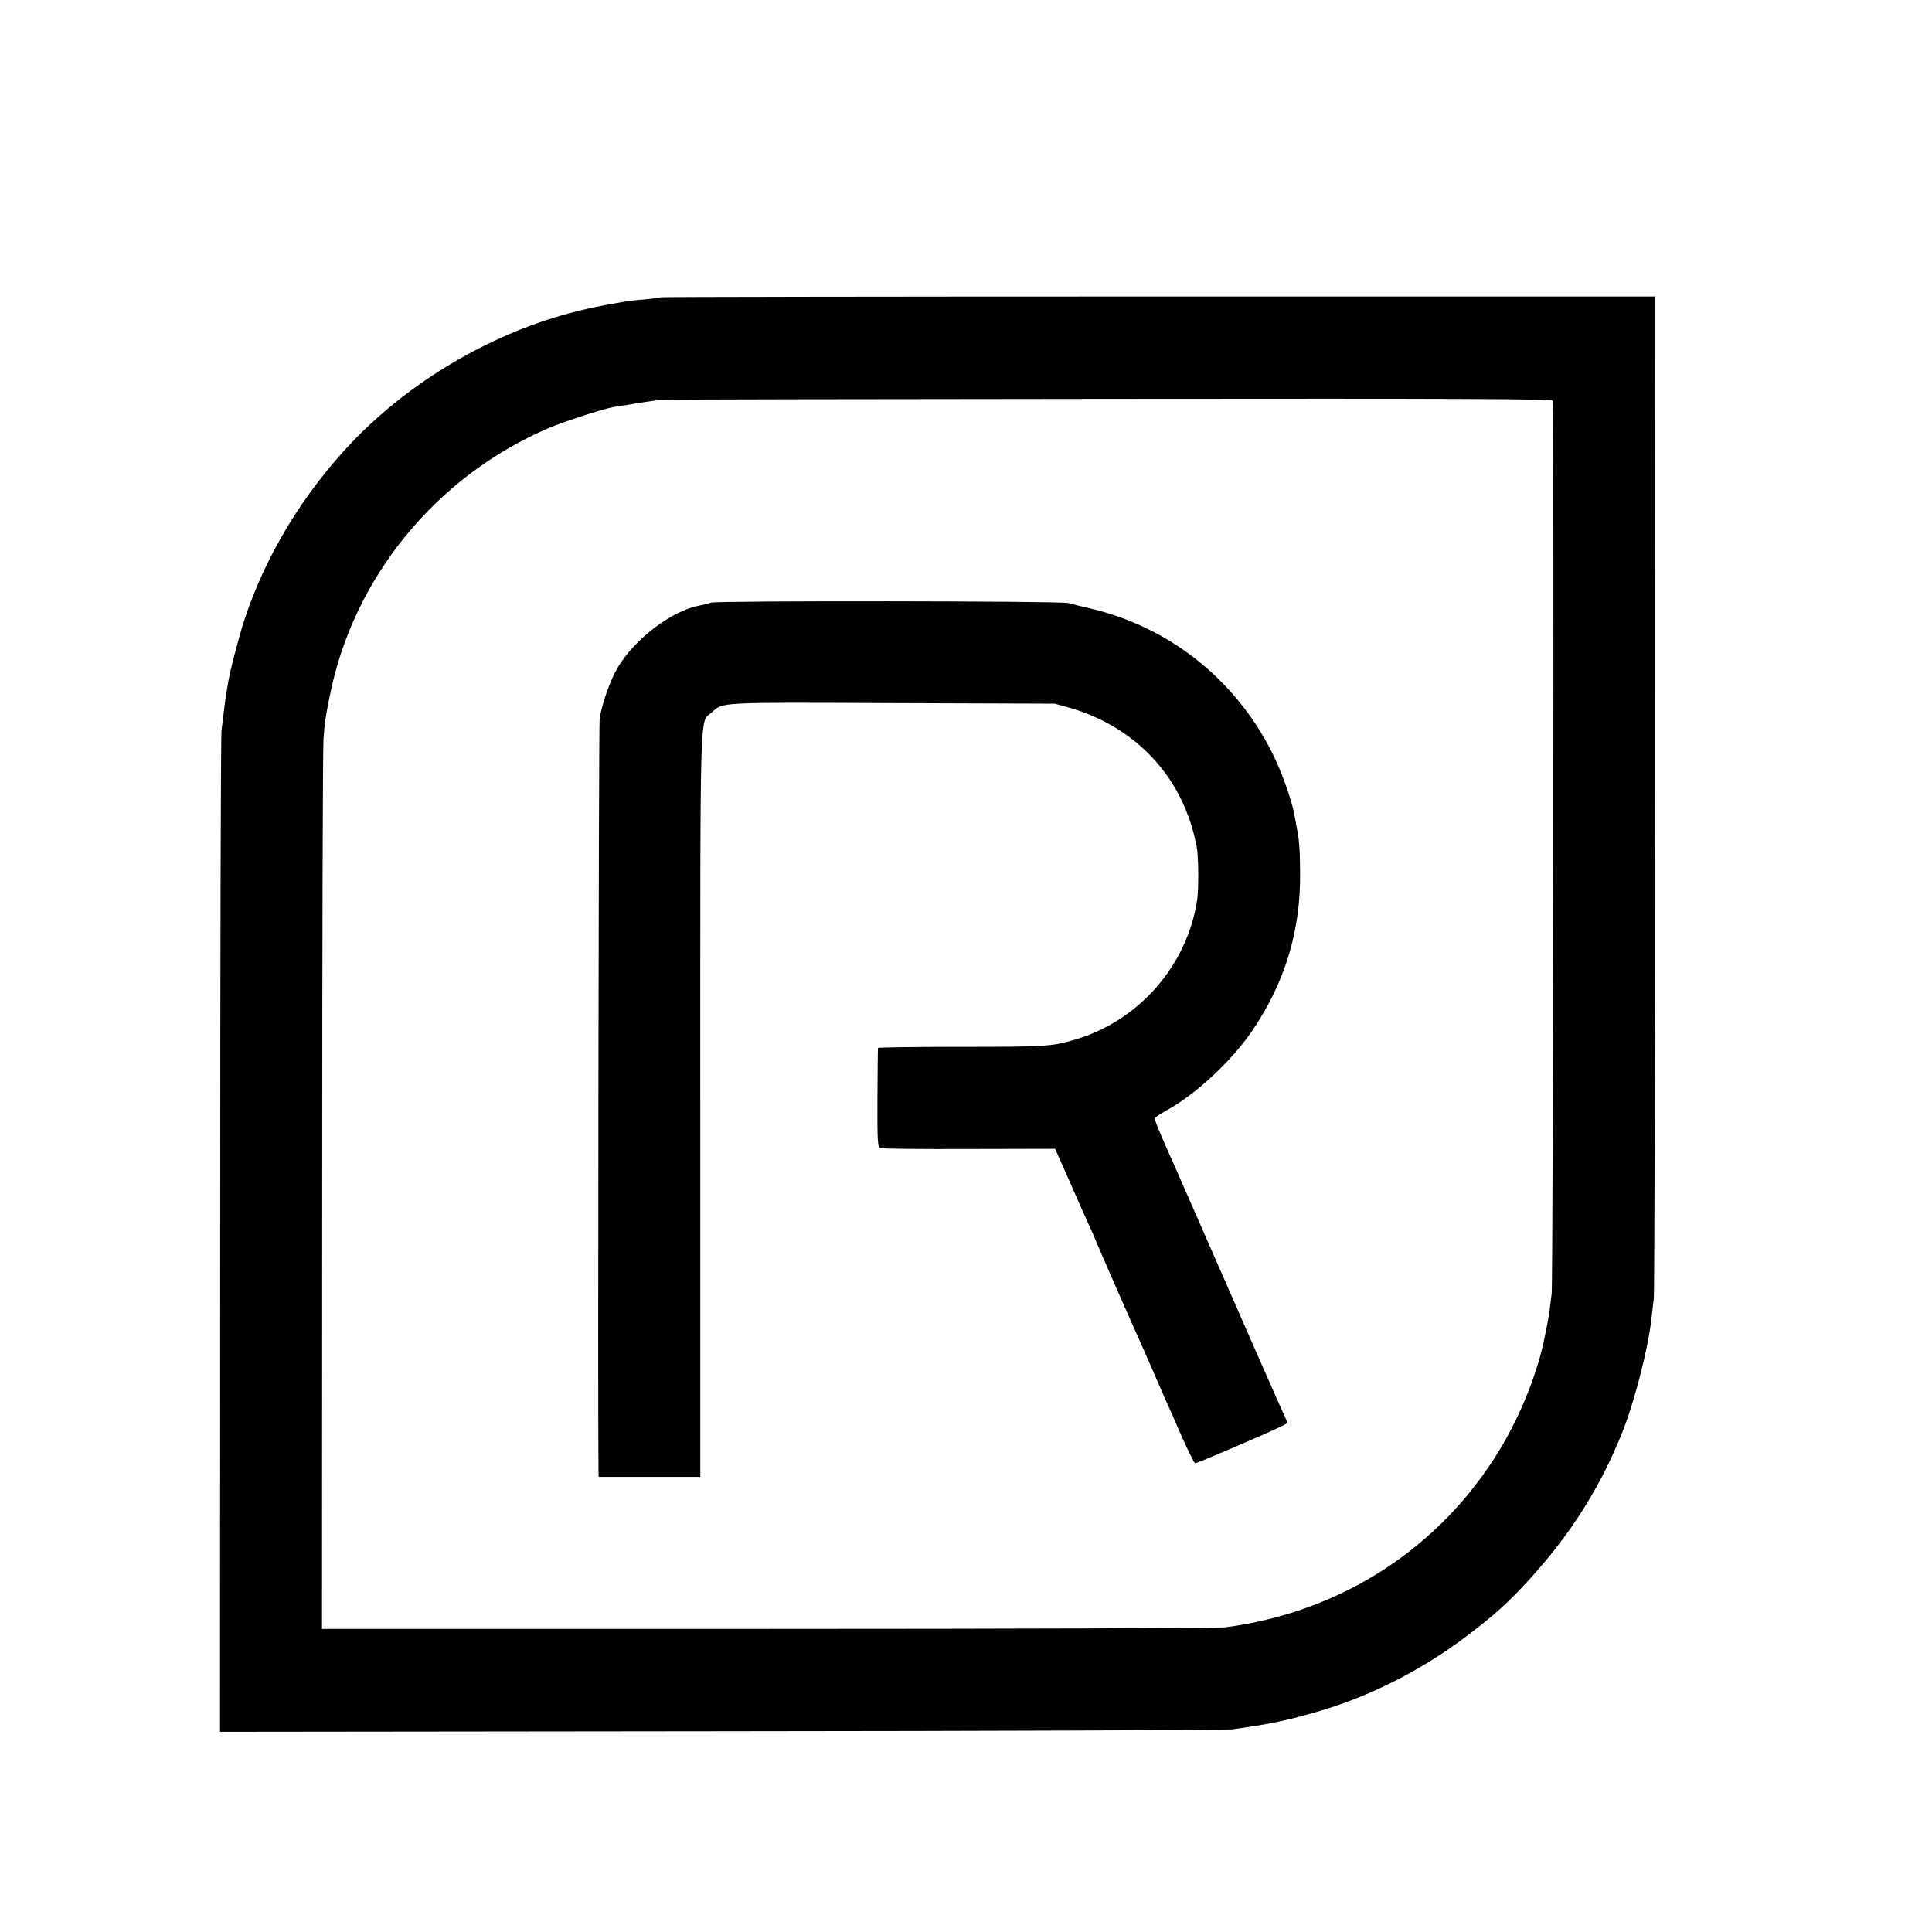
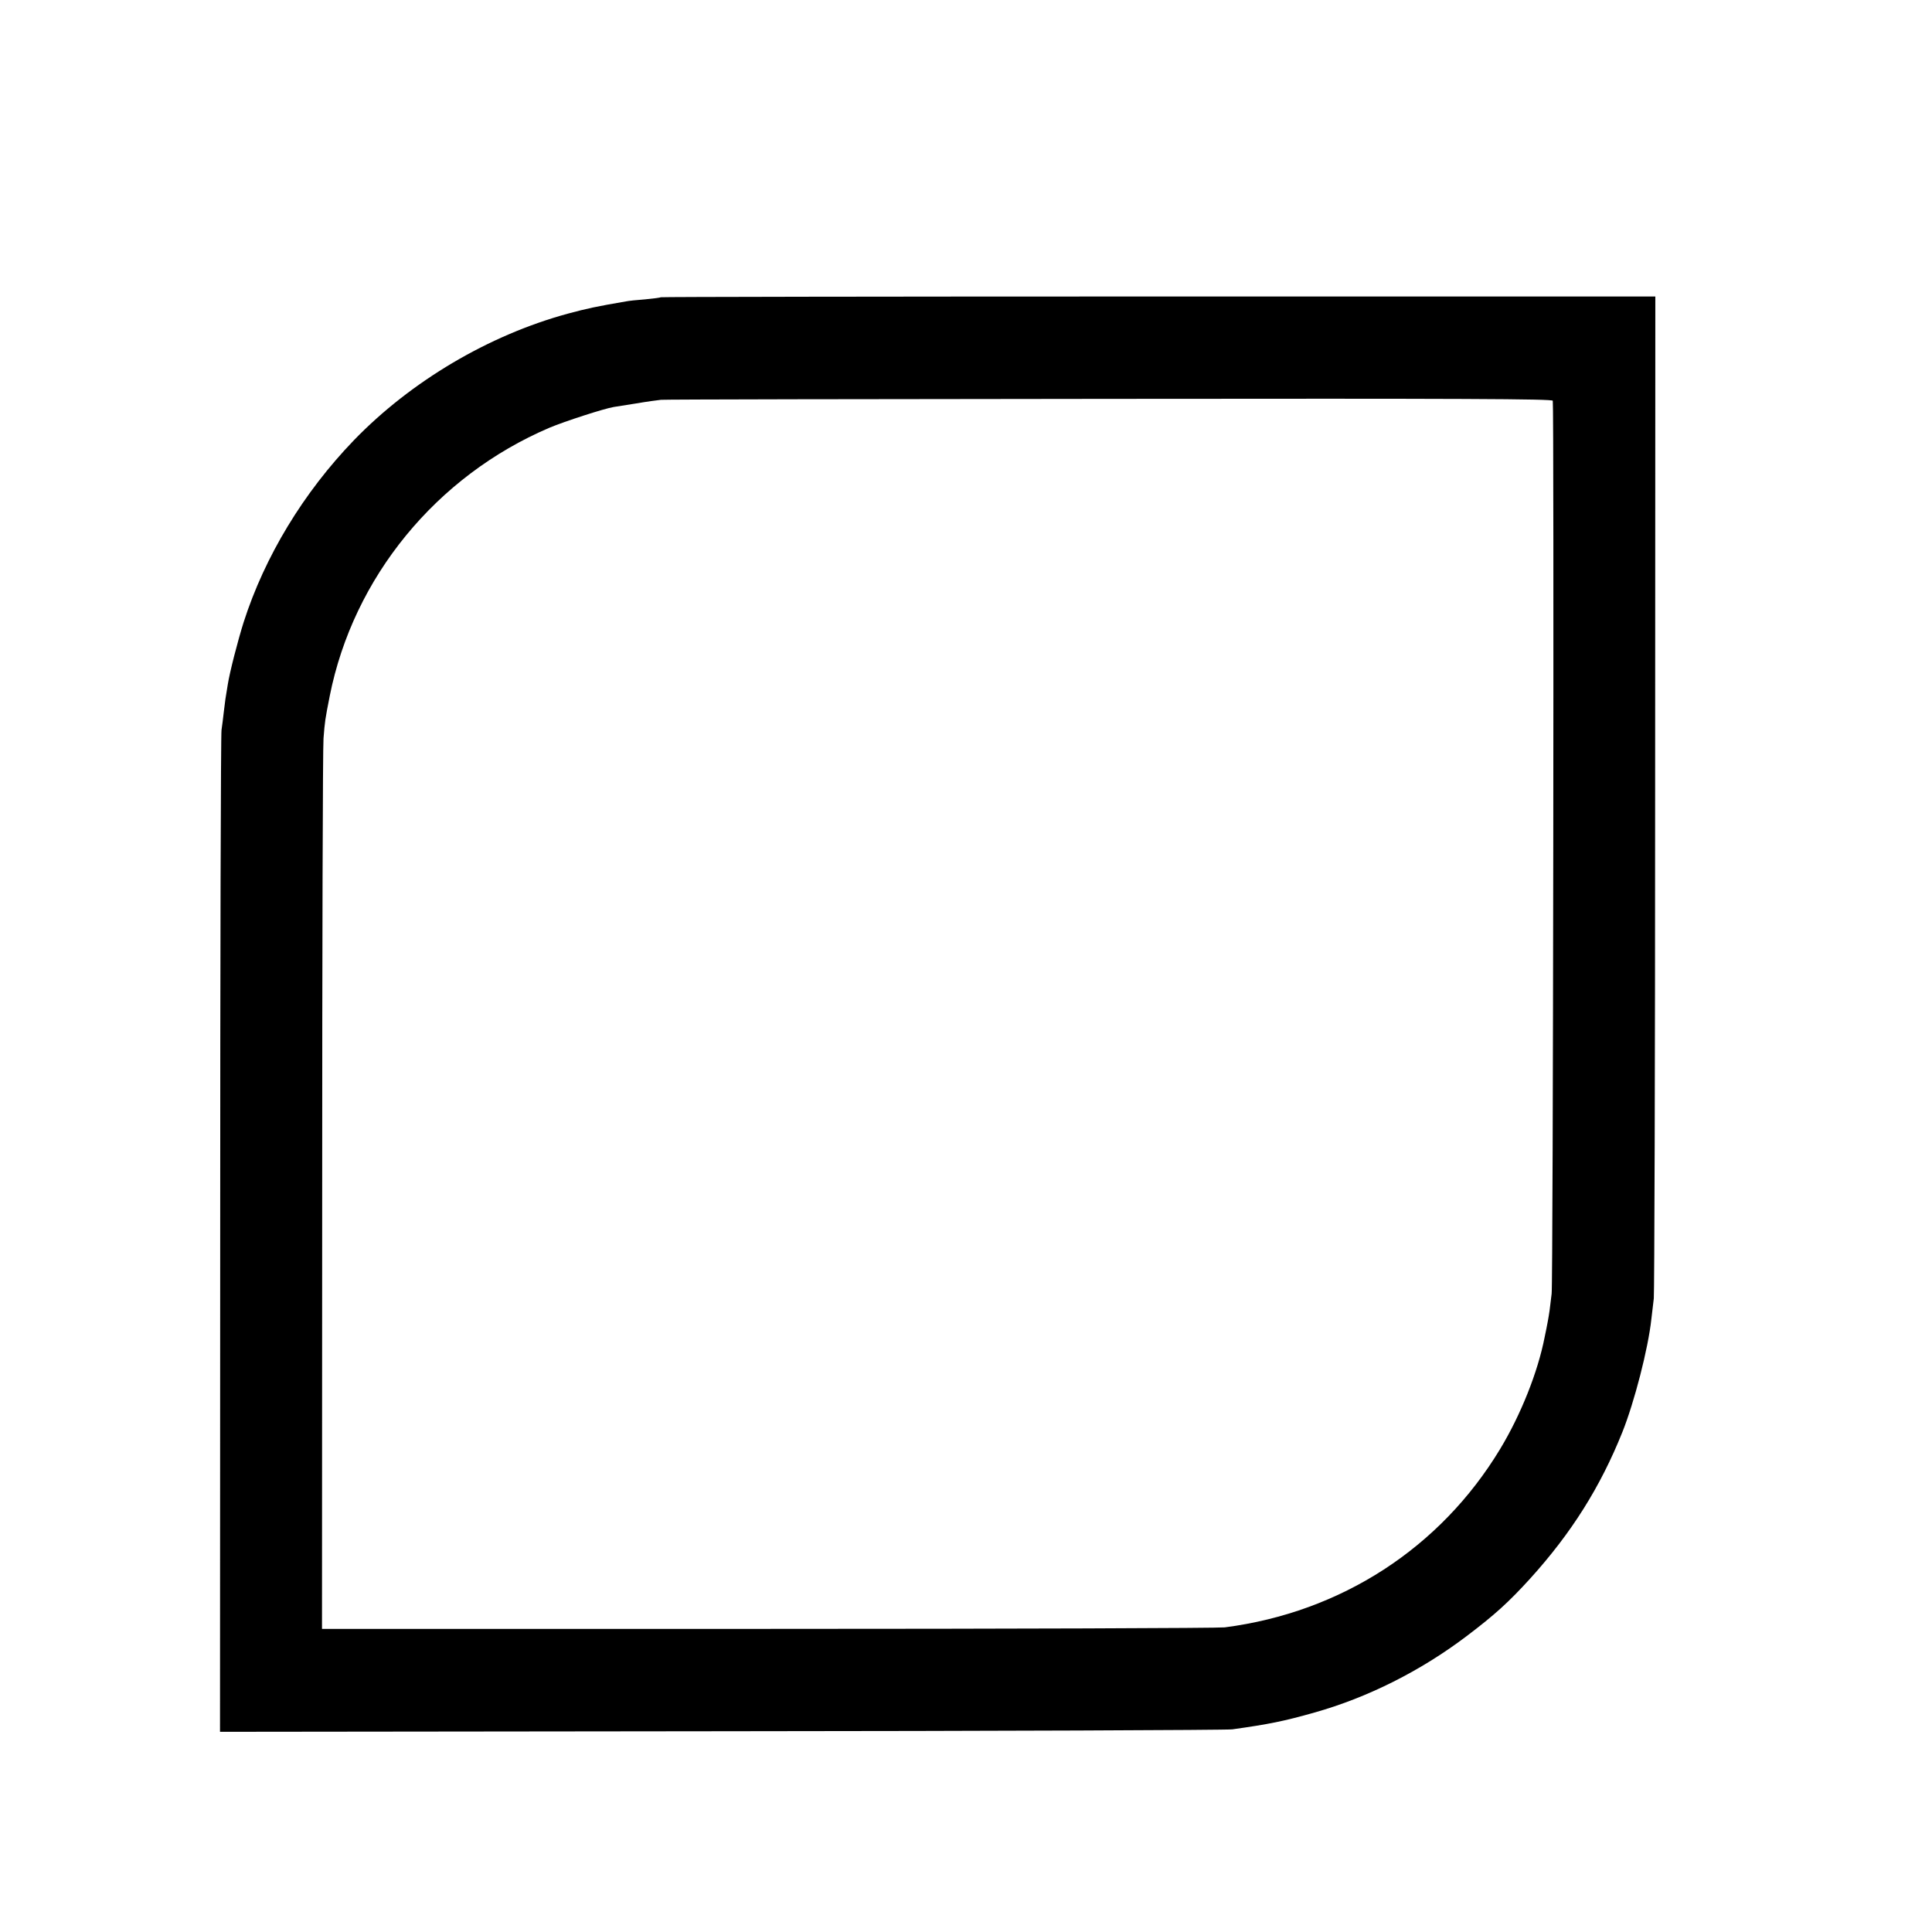
<svg xmlns="http://www.w3.org/2000/svg" version="1.0" width="1023pt" height="1023pt" viewBox="0 0 1023 1023" preserveAspectRatio="xMidYMid meet">
  <g transform="translate(0,1023) scale(0.1,-0.1)" fill="#000000" stroke="none">
    <path d="M3499 8656 c-2 -2 -39 -7 -82 -11 -43 -3 -89 -8 -103 -11 -157 -27 -204 -37 -308 -65 -418 -114 -829 -357 -1132 -670 -267 -277 -472 -615 -584 -964 -30 -95 -74 -265 -84 -330 -11 -64 -15 -92 -21 -145 -3 -30 -9 -73 -12 -95 -4 -22 -7 -1225 -7 -2673 l-1 -2632 2655 3 c1460 1 2678 6 2705 10 193 27 273 43 435 89 281 79 562 220 805 404 152 115 224 181 337 305 219 242 372 485 489 777 63 158 136 440 153 597 3 28 9 77 13 110 3 33 7 1240 7 2683 l1 2622 -2631 0 c-1447 0 -2633 -2 -2635 -4z m4723 -548 c7 -22 2 -4670 -6 -4728 -4 -30 -9 -71 -11 -90 -3 -19 -7 -46 -10 -60 -2 -14 -10 -50 -16 -80 -36 -185 -126 -411 -236 -593 -316 -523 -841 -864 -1458 -944 -33 -4 -1122 -8 -2420 -8 l-2360 0 1 2315 c0 1273 3 2353 7 2400 7 90 8 98 33 225 125 628 564 1164 1163 1420 81 34 291 102 341 110 14 2 68 11 120 19 52 9 111 17 130 19 19 2 1089 4 2376 5 1877 2 2343 0 2346 -10z" />
-     <path d="M3765 7039 c-16 -5 -43 -12 -60 -15 -146 -27 -341 -174 -434 -328 -40 -67 -87 -201 -96 -276 -5 -40 -10 -3733 -6 -3977 l1 -33 269 0 269 0 0 1973 c0 2172 -4 2017 60 2074 62 56 22 54 955 50 l862 -3 80 -22 c282 -82 501 -272 610 -531 28 -67 41 -108 61 -201 10 -47 12 -225 3 -285 -54 -354 -316 -648 -661 -744 -115 -32 -147 -34 -600 -34 -236 0 -429 -3 -429 -6 -1 -3 -2 -122 -3 -264 -1 -222 1 -260 14 -266 8 -4 220 -6 471 -5 l456 1 78 -176 c42 -97 90 -204 106 -239 16 -34 29 -64 29 -66 0 -3 209 -481 255 -581 7 -16 39 -88 70 -160 31 -71 60 -139 66 -150 5 -11 36 -81 68 -155 33 -74 64 -136 69 -138 8 -2 405 168 468 201 22 11 22 14 9 42 -18 37 -241 544 -427 970 -77 176 -148 338 -158 360 -82 183 -109 248 -105 255 3 5 34 25 70 45 150 84 338 259 444 415 175 256 259 534 255 840 -1 131 -4 171 -20 250 -2 14 -7 39 -10 55 -10 61 -57 199 -97 285 -188 410 -551 708 -987 809 -47 11 -98 23 -115 28 -45 11 -1854 13 -1890 2z" />
  </g>
</svg>